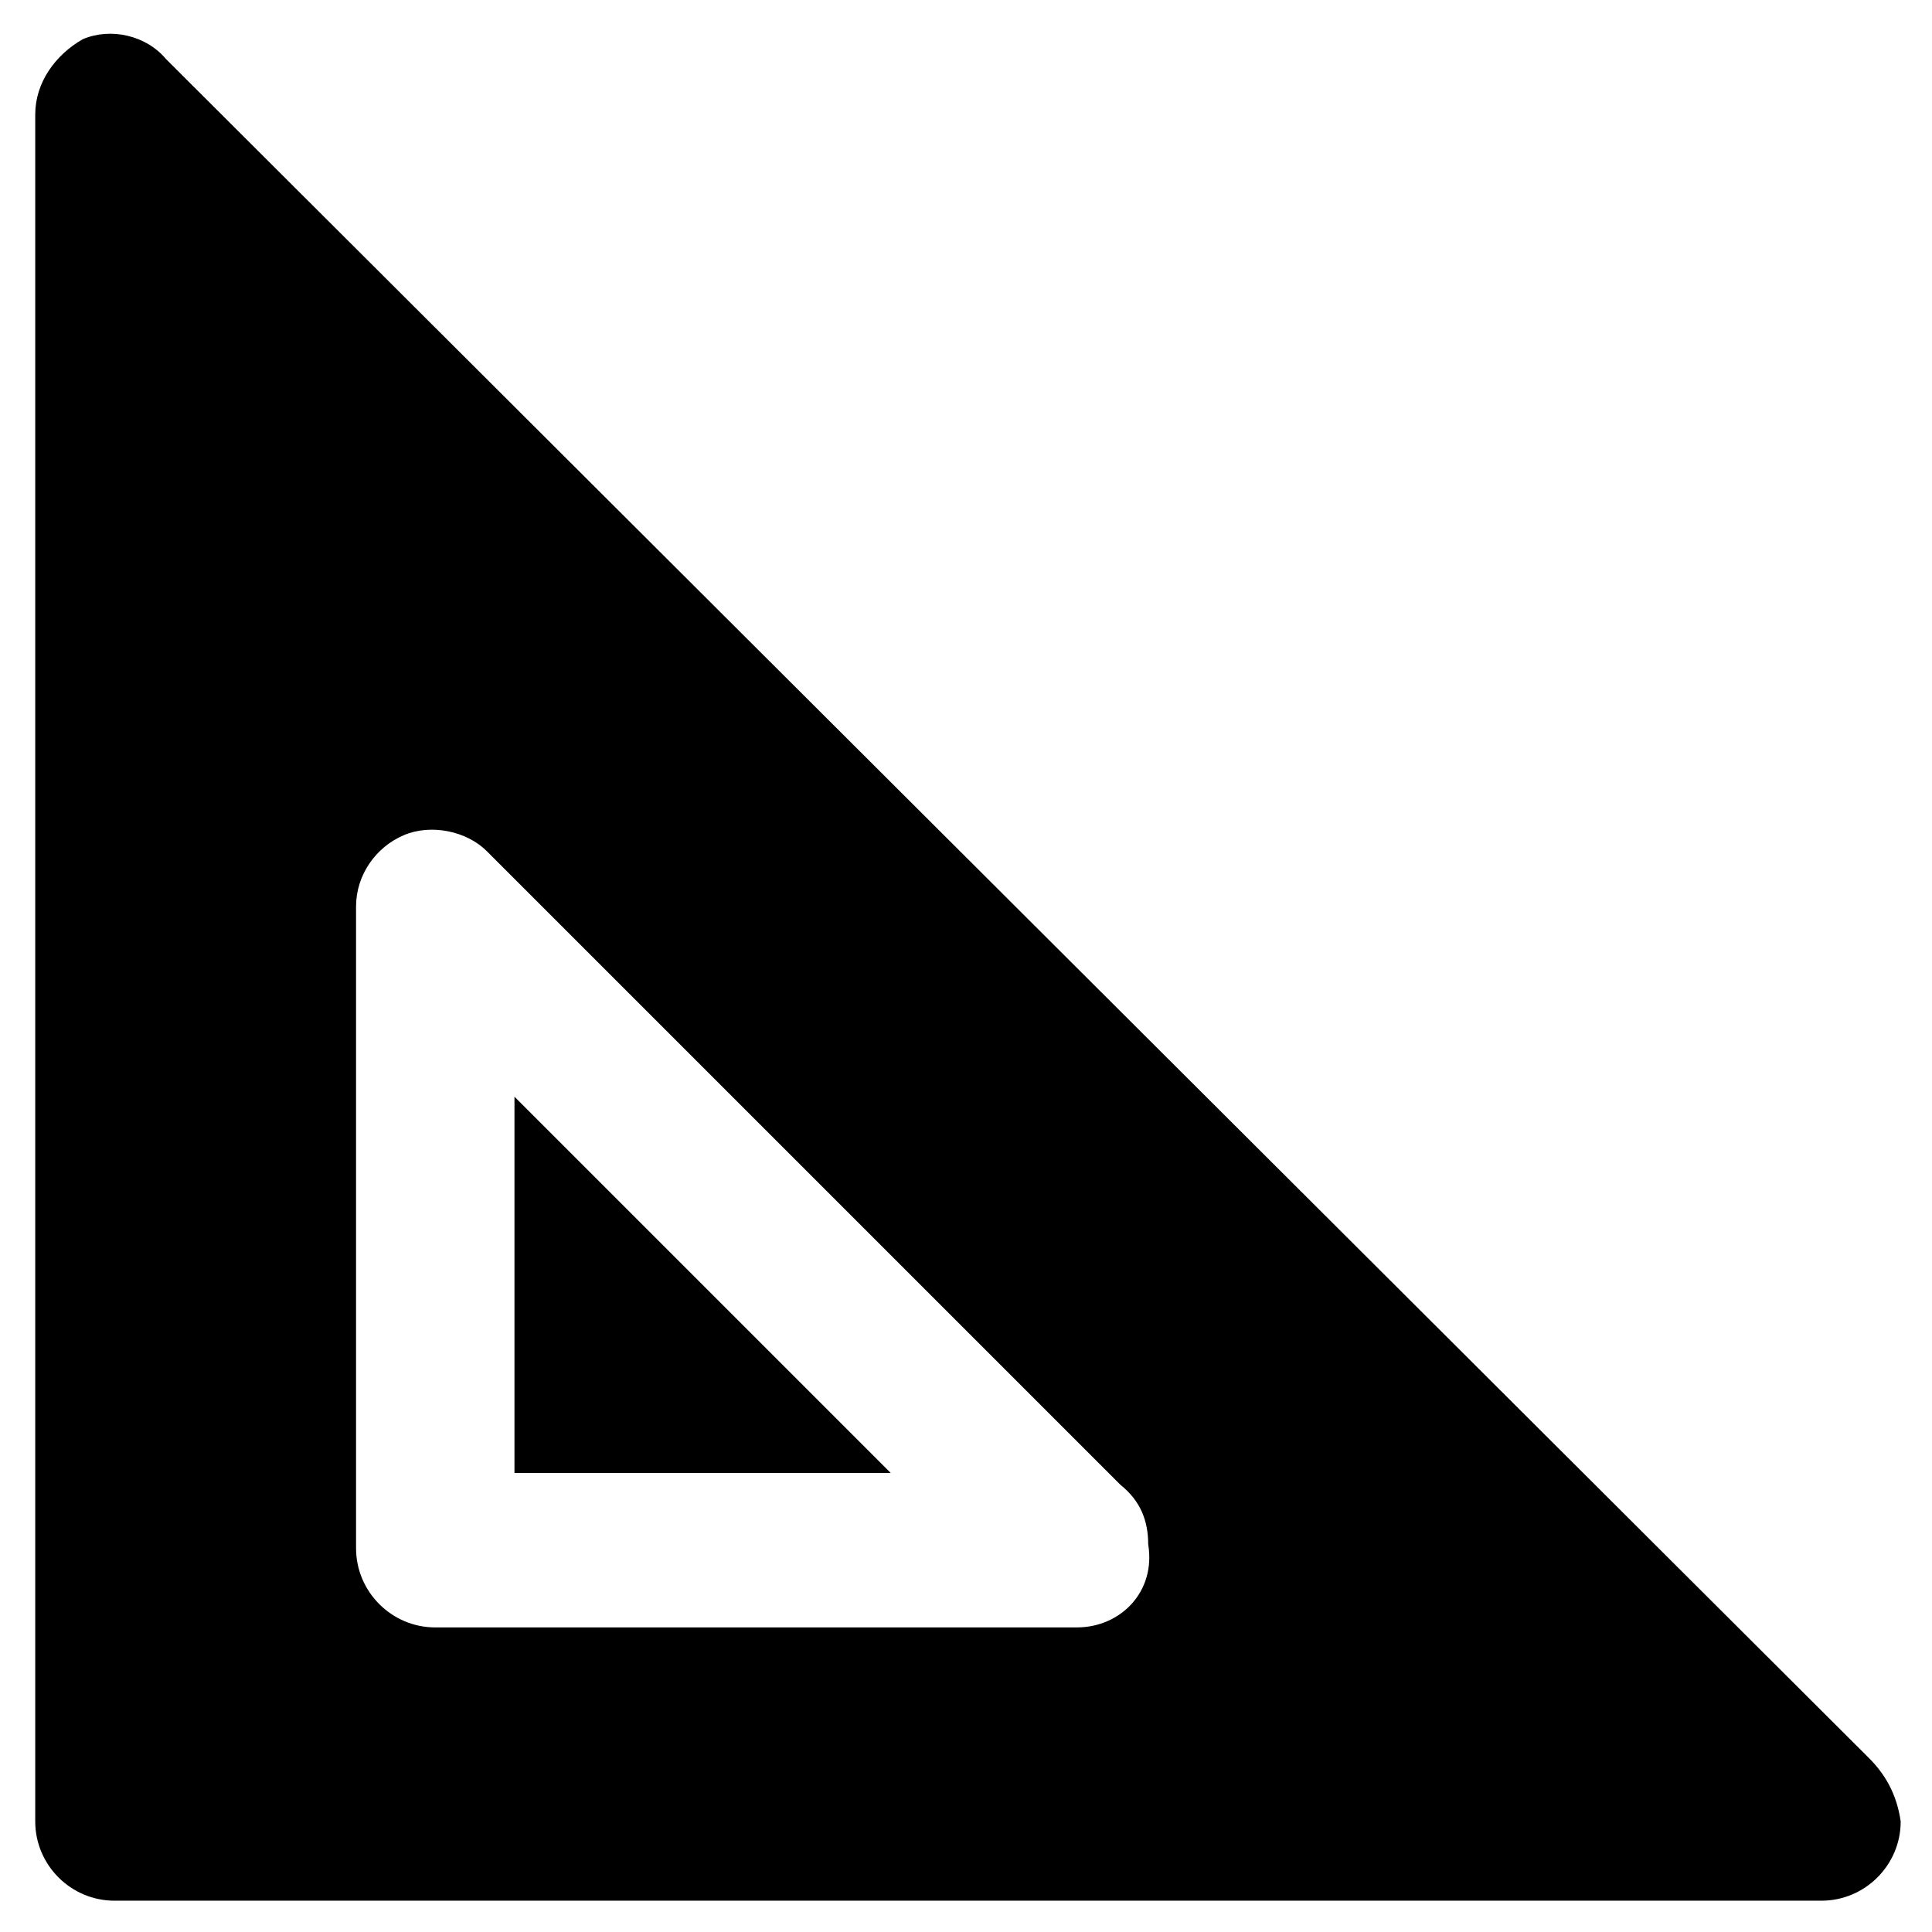
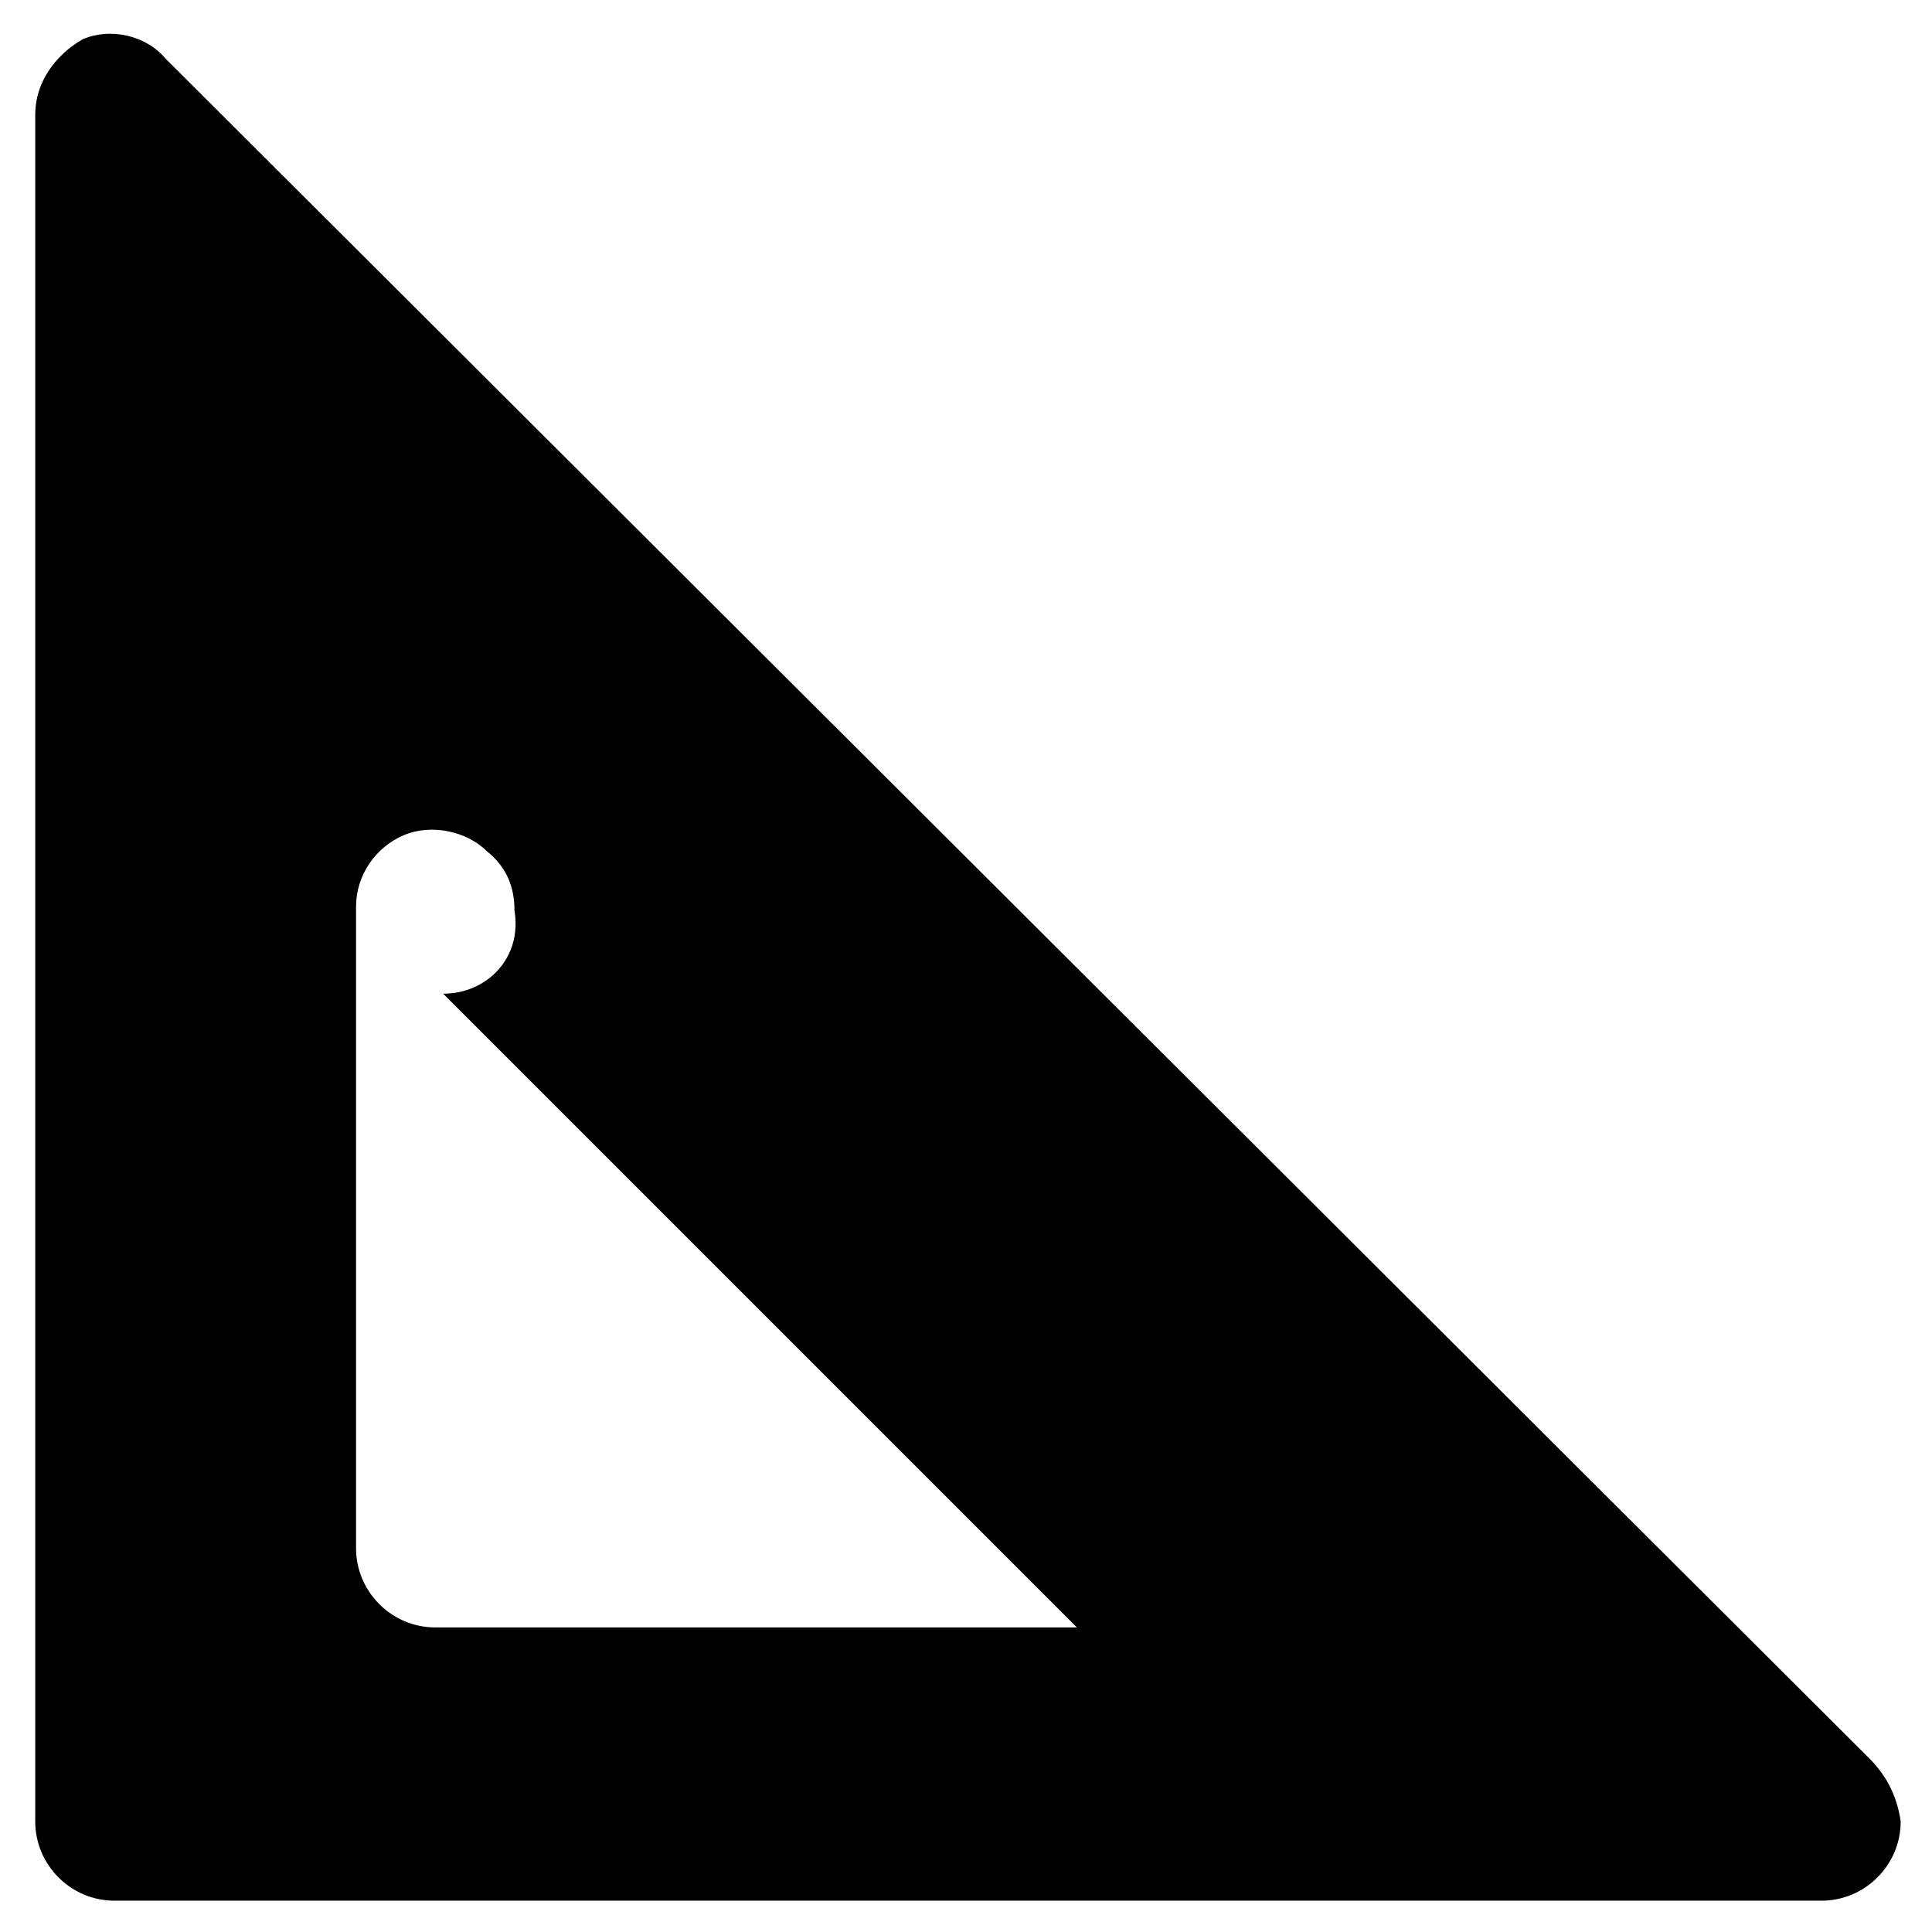
<svg xmlns="http://www.w3.org/2000/svg" fill="#000000" width="800px" height="800px" version="1.1" viewBox="144 144 512 512">
  <g>
-     <path d="m280.34 534.35h99.711l-99.711-99.711z" />
-     <path d="m639.31 609.92-451.33-450.28c-5.25-6.301-14.695-8.398-22.043-5.25-7.348 4.199-12.598 11.547-12.598 19.941v452.38c0 11.547 9.445 20.992 20.992 20.992h452.38c11.547 0 20.992-9.445 20.992-20.992-1.047-7.344-4.195-12.594-8.395-16.793zm-209.92-34.637h-170.04c-11.547 0-20.992-9.445-20.992-20.992v-170.04c0-8.398 5.246-15.742 12.594-18.895 7.348-3.148 16.793-1.051 22.043 4.199l167.94 167.94c5.246 4.199 7.348 9.445 7.348 15.742 2.098 12.598-7.348 22.043-18.895 22.043z" />
+     <path d="m639.31 609.92-451.33-450.28c-5.25-6.301-14.695-8.398-22.043-5.25-7.348 4.199-12.598 11.547-12.598 19.941v452.38c0 11.547 9.445 20.992 20.992 20.992h452.38c11.547 0 20.992-9.445 20.992-20.992-1.047-7.344-4.195-12.594-8.395-16.793zm-209.92-34.637h-170.04c-11.547 0-20.992-9.445-20.992-20.992v-170.04c0-8.398 5.246-15.742 12.594-18.895 7.348-3.148 16.793-1.051 22.043 4.199c5.246 4.199 7.348 9.445 7.348 15.742 2.098 12.598-7.348 22.043-18.895 22.043z" />
  </g>
</svg>